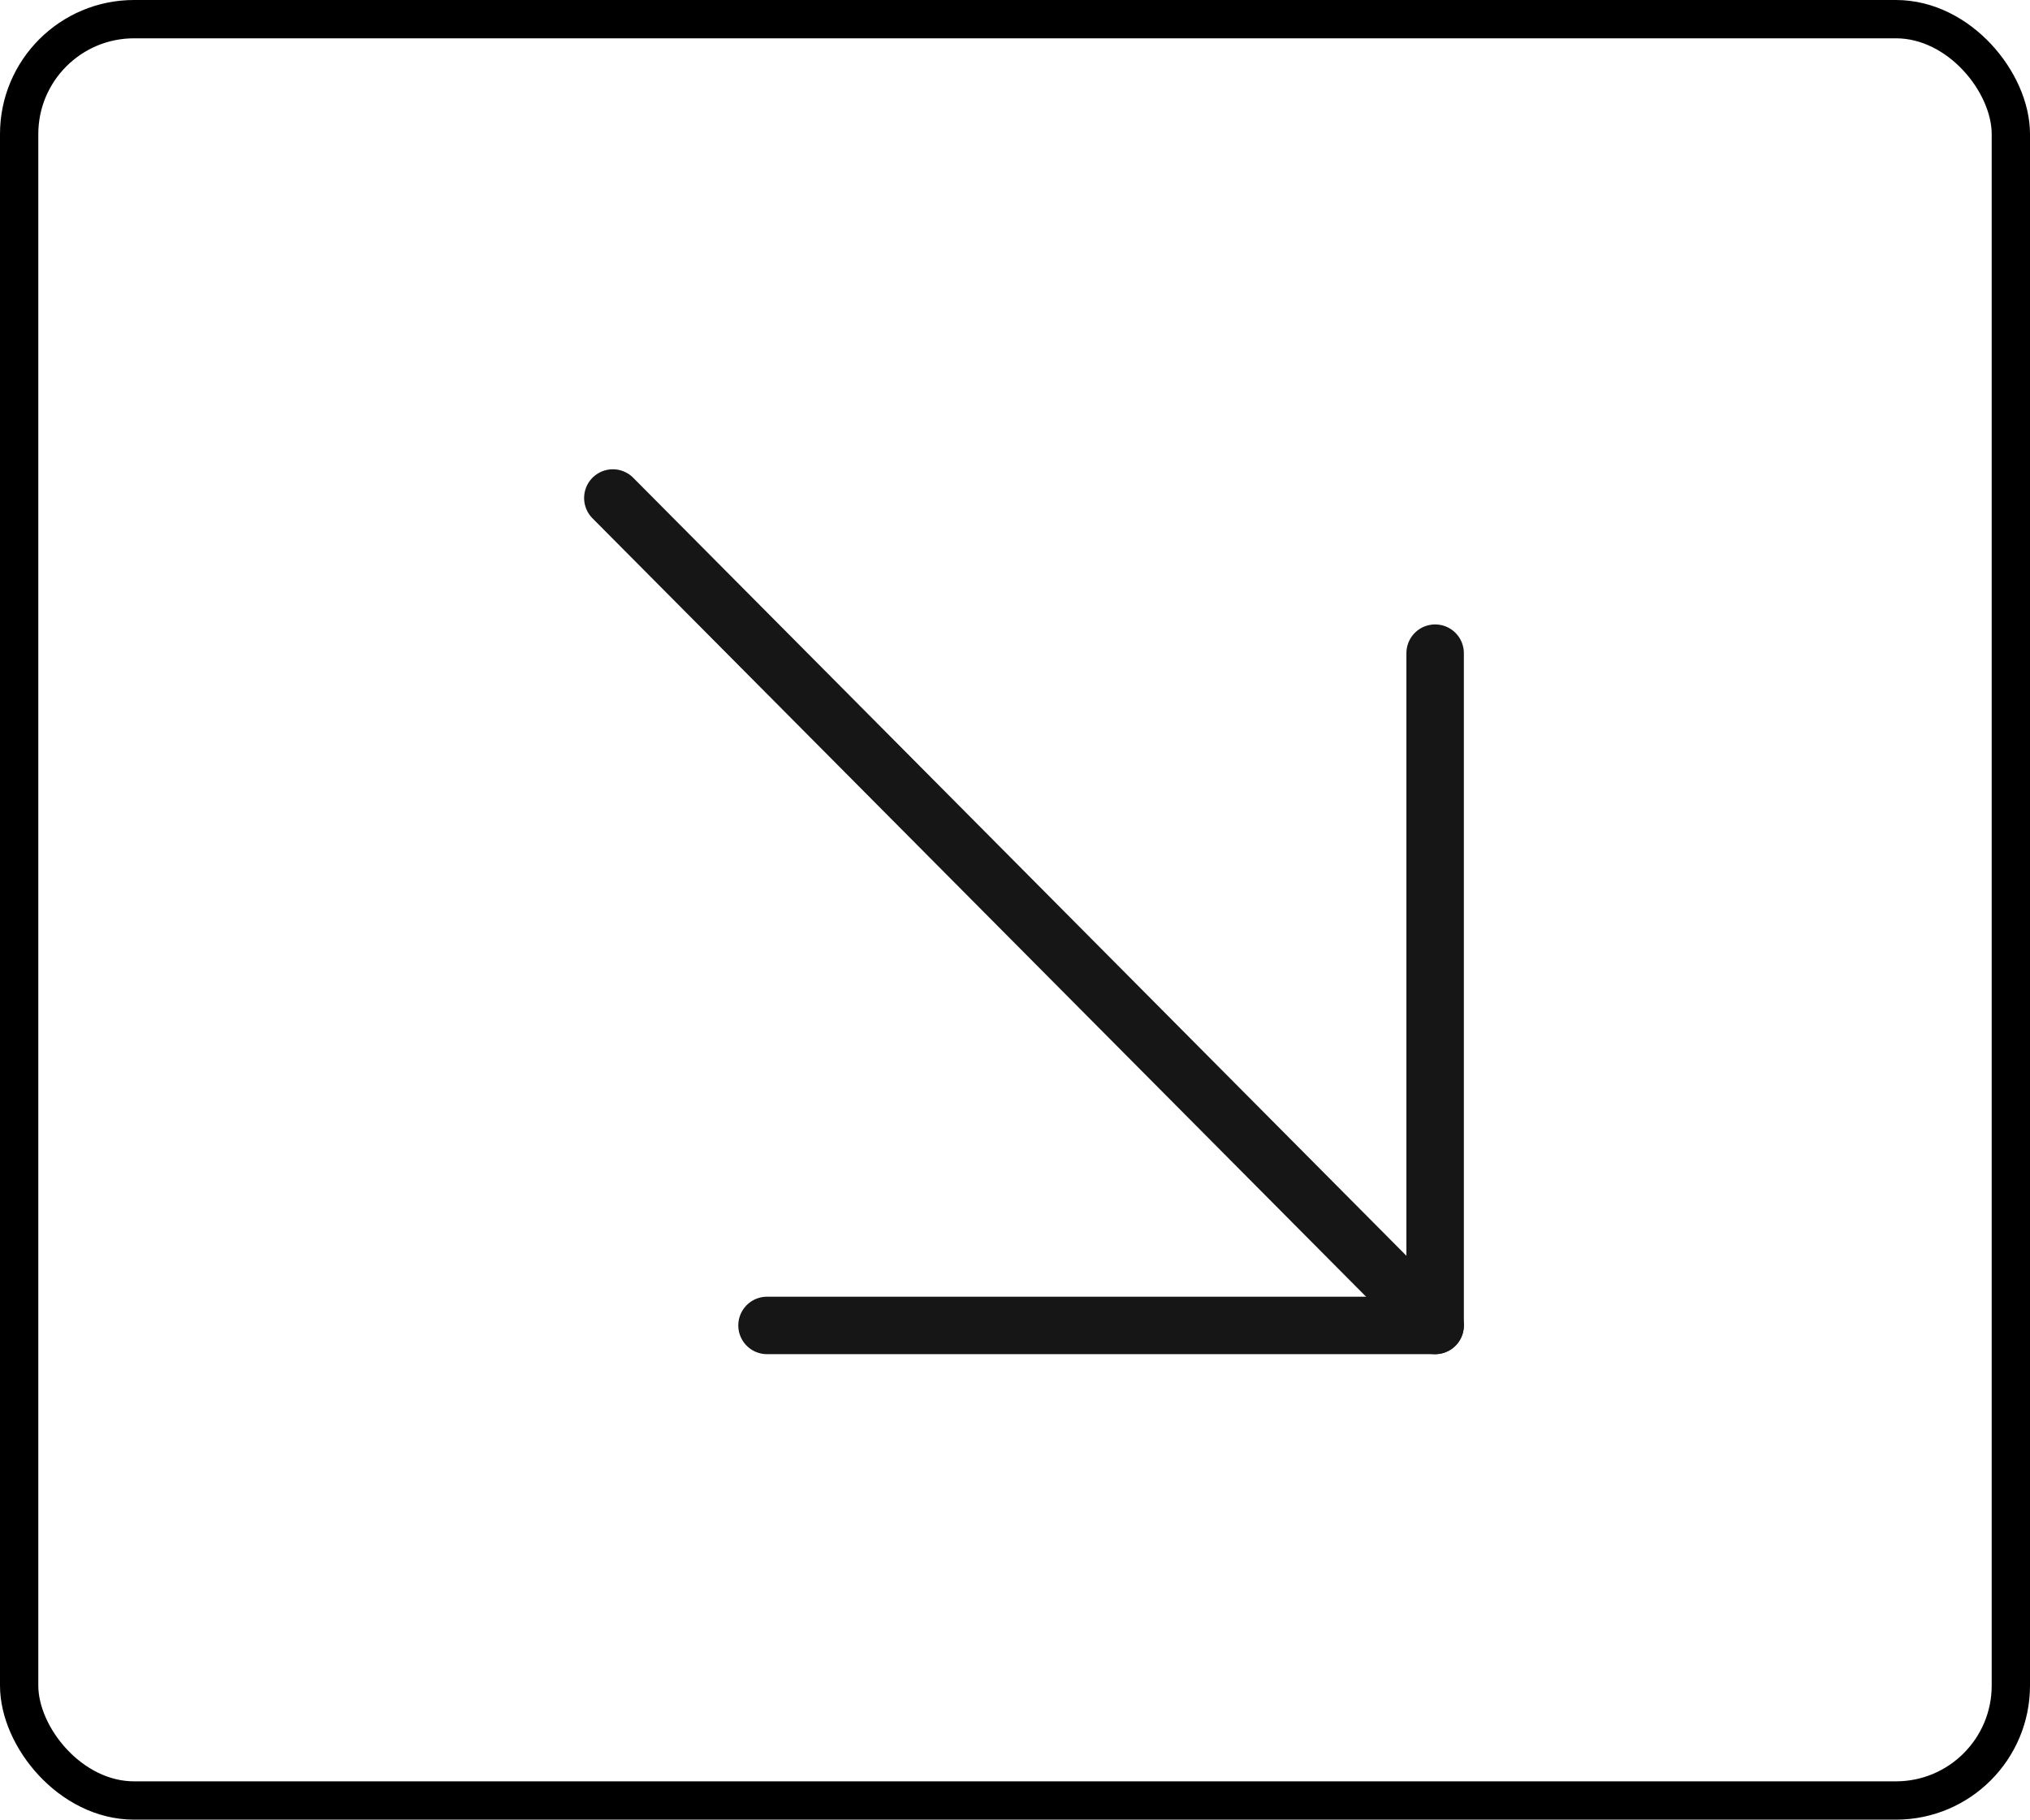
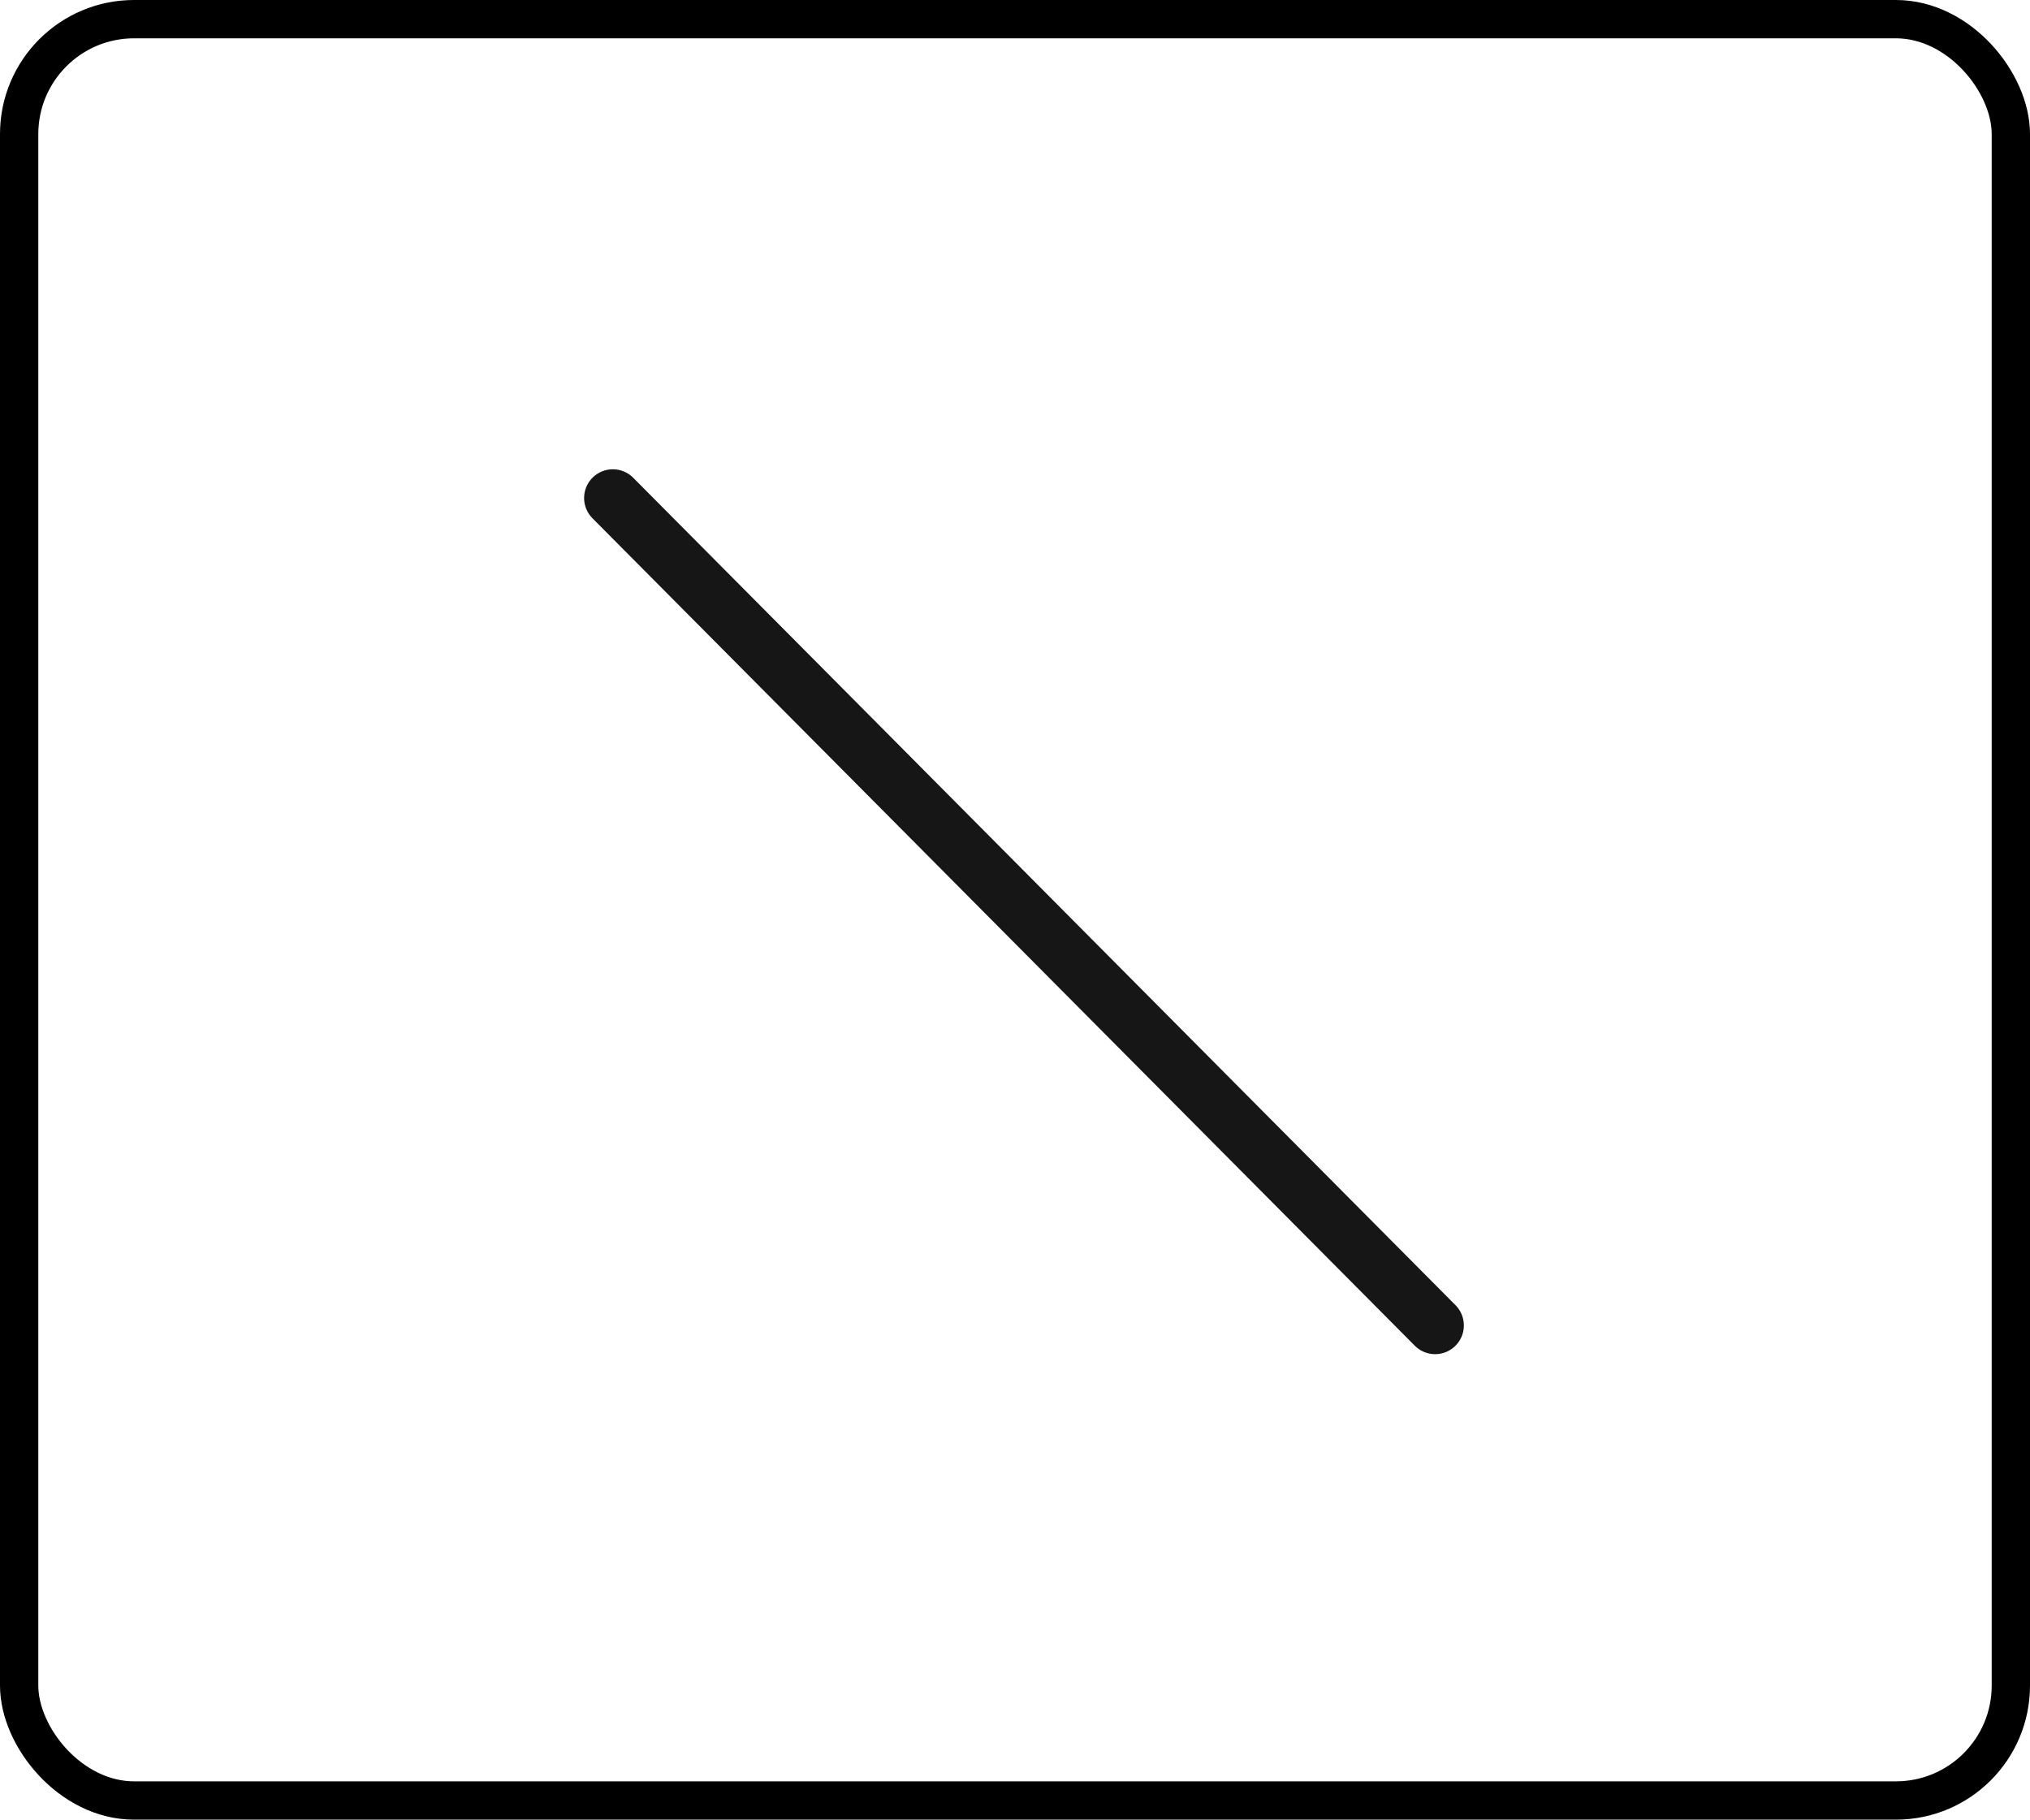
<svg xmlns="http://www.w3.org/2000/svg" width="106" height="95" viewBox="0 0 106 95" fill="none">
  <rect x="1" y="1" width="104" height="93" rx="6" stroke="black" stroke-width="2" />
  <path d="M32 26L74.938 69.198" stroke="#161616" stroke-width="3" stroke-linecap="round" stroke-linejoin="round" />
-   <path d="M40.051 69.198H74.938V34.1" stroke="#161616" stroke-width="3" stroke-linecap="round" stroke-linejoin="round" />
</svg>